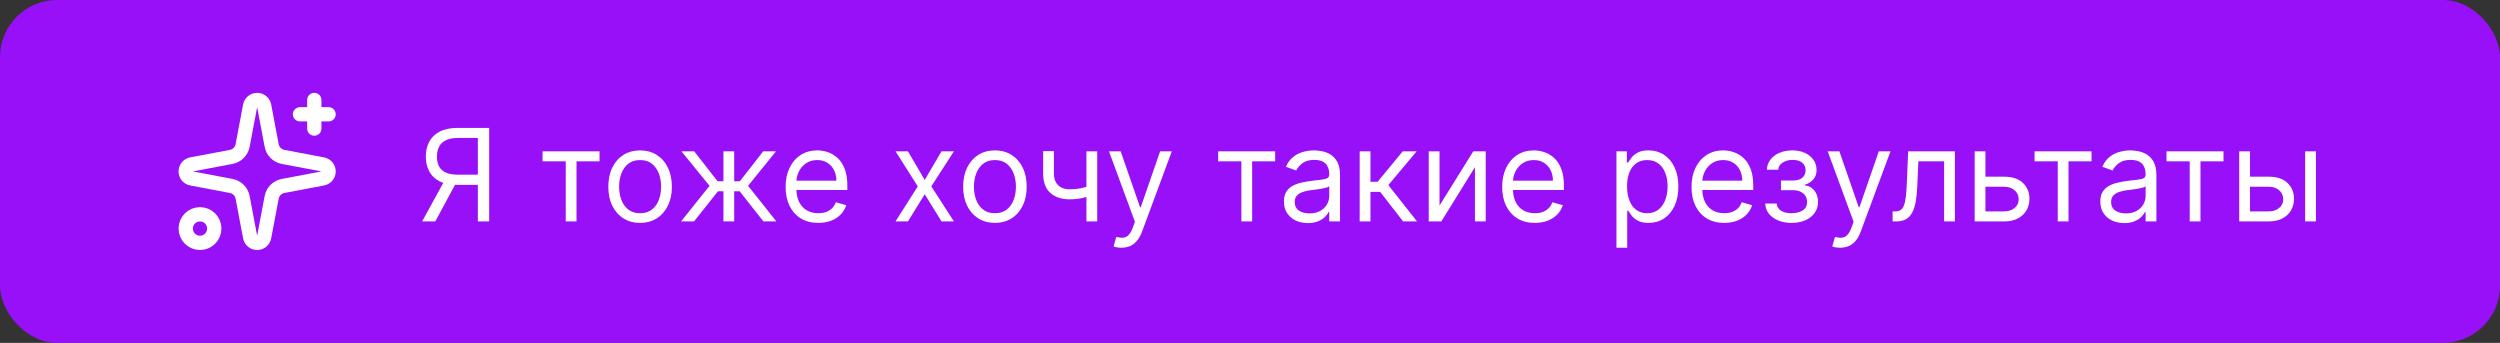
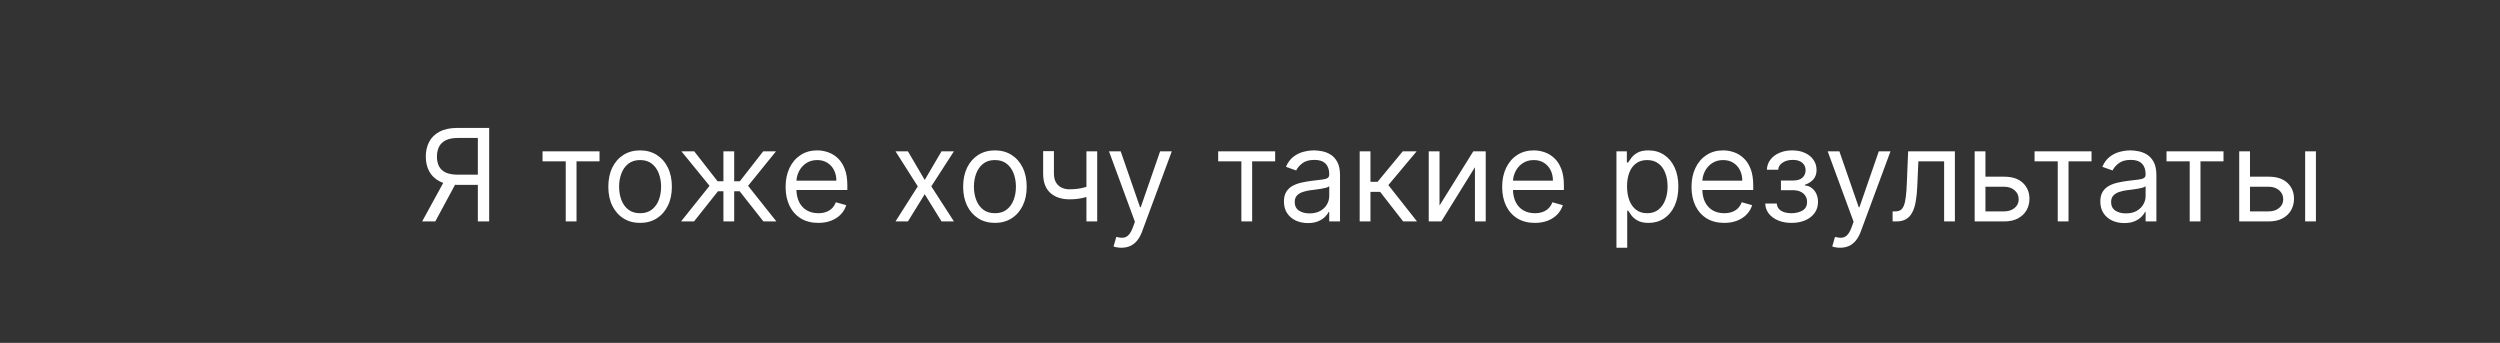
<svg xmlns="http://www.w3.org/2000/svg" width="350" height="48" viewBox="0 0 350 48" fill="none">
  <rect x="0" y="0" width="350" height="48" fill="#333333" stroke="none" />
-   <rect width="350" height="48" rx="8" fill="#9810F7" />
  <g clip-path="url(#clip0_128_259)">
    <path d="M35.017 14.814C35.06 14.585 35.181 14.377 35.361 14.228C35.541 14.079 35.767 13.998 36 13.998C36.233 13.998 36.459 14.079 36.639 14.228C36.818 14.377 36.94 14.585 36.983 14.814L38.034 20.372C38.109 20.767 38.301 21.131 38.585 21.415C38.869 21.699 39.233 21.891 39.628 21.966L45.186 23.017C45.415 23.06 45.623 23.181 45.772 23.361C45.921 23.541 46.002 23.767 46.002 24C46.002 24.233 45.921 24.459 45.772 24.639C45.623 24.818 45.415 24.94 45.186 24.983L39.628 26.034C39.233 26.109 38.869 26.301 38.585 26.585C38.301 26.869 38.109 27.233 38.034 27.628L36.983 33.186C36.94 33.415 36.818 33.623 36.639 33.772C36.459 33.921 36.233 34.002 36 34.002C35.767 34.002 35.541 33.921 35.361 33.772C35.181 33.623 35.06 33.415 35.017 33.186L33.966 27.628C33.891 27.233 33.699 26.869 33.415 26.585C33.131 26.301 32.767 26.109 32.372 26.034L26.814 24.983C26.585 24.94 26.377 24.818 26.228 24.639C26.079 24.459 25.998 24.233 25.998 24C25.998 23.767 26.079 23.541 26.228 23.361C26.377 23.181 26.585 23.06 26.814 23.017L32.372 21.966C32.767 21.891 33.131 21.699 33.415 21.415C33.699 21.131 33.891 20.767 33.966 20.372L35.017 14.814Z" stroke="white" stroke-width="2" stroke-linecap="round" stroke-linejoin="round" />
    <path d="M44 14V18" stroke="white" stroke-width="2" stroke-linecap="round" stroke-linejoin="round" />
    <path d="M46 16H42" stroke="white" stroke-width="2" stroke-linecap="round" stroke-linejoin="round" />
    <path d="M28 34C29.105 34 30 33.105 30 32C30 30.895 29.105 30 28 30C26.895 30 26 30.895 26 32C26 33.105 26.895 34 28 34Z" stroke="white" stroke-width="2" stroke-linecap="round" stroke-linejoin="round" />
  </g>
  <path d="M68.483 31H66.898V19.315H64.111C63.403 19.315 62.834 19.424 62.404 19.641C61.974 19.854 61.66 20.157 61.465 20.549C61.269 20.941 61.17 21.399 61.17 21.923C61.17 22.447 61.266 22.899 61.458 23.278C61.654 23.653 61.965 23.943 62.391 24.148C62.822 24.352 63.386 24.454 64.085 24.454H67.614V25.886H64.034C63.02 25.886 62.187 25.718 61.535 25.381C60.883 25.041 60.399 24.572 60.084 23.975C59.769 23.379 59.611 22.695 59.611 21.923C59.611 21.152 59.769 20.464 60.084 19.859C60.399 19.254 60.885 18.778 61.541 18.433C62.197 18.084 63.037 17.909 64.06 17.909H68.483V31ZM62.321 25.119H64.111L60.94 31H59.099L62.321 25.119ZM75.957 22.588V21.182H83.934V22.588H80.713V31H79.204V22.588H75.957ZM89.614 31.204C88.727 31.204 87.949 30.994 87.28 30.572C86.616 30.15 86.096 29.56 85.721 28.801C85.35 28.043 85.165 27.156 85.165 26.142C85.165 25.119 85.35 24.227 85.721 23.464C86.096 22.701 86.616 22.109 87.28 21.687C87.949 21.265 88.727 21.054 89.614 21.054C90.5 21.054 91.275 21.265 91.94 21.687C92.609 22.109 93.129 22.701 93.5 23.464C93.875 24.227 94.062 25.119 94.062 26.142C94.062 27.156 93.875 28.043 93.5 28.801C93.129 29.56 92.609 30.15 91.94 30.572C91.275 30.994 90.5 31.204 89.614 31.204ZM89.614 29.849C90.287 29.849 90.841 29.677 91.275 29.332C91.71 28.986 92.032 28.533 92.241 27.97C92.449 27.408 92.554 26.798 92.554 26.142C92.554 25.486 92.449 24.874 92.241 24.308C92.032 23.741 91.71 23.283 91.275 22.933C90.841 22.584 90.287 22.409 89.614 22.409C88.94 22.409 88.386 22.584 87.951 22.933C87.517 23.283 87.195 23.741 86.986 24.308C86.778 24.874 86.673 25.486 86.673 26.142C86.673 26.798 86.778 27.408 86.986 27.97C87.195 28.533 87.517 28.986 87.951 29.332C88.386 29.677 88.94 29.849 89.614 29.849ZM95.347 31L99.336 26.014L95.398 21.182H97.188L100.461 25.375H101.279V21.182H102.787V25.375H103.58L106.853 21.182H108.643L104.731 26.014L108.694 31H106.878L103.555 26.781H102.787V31H101.279V26.781H100.512L97.162 31H95.347ZM114.562 31.204C113.616 31.204 112.8 30.996 112.113 30.578C111.432 30.156 110.905 29.568 110.535 28.814C110.168 28.055 109.985 27.173 109.985 26.168C109.985 25.162 110.168 24.276 110.535 23.509C110.905 22.737 111.421 22.136 112.081 21.706C112.746 21.271 113.522 21.054 114.408 21.054C114.92 21.054 115.425 21.139 115.923 21.31C116.422 21.48 116.876 21.757 117.285 22.141C117.694 22.52 118.02 23.023 118.263 23.649C118.506 24.276 118.627 25.047 118.627 25.963V26.602H111.059V25.298H117.093C117.093 24.744 116.982 24.25 116.76 23.815C116.543 23.381 116.232 23.038 115.827 22.786C115.427 22.535 114.954 22.409 114.408 22.409C113.807 22.409 113.287 22.558 112.849 22.857C112.414 23.151 112.079 23.534 111.845 24.007C111.611 24.48 111.493 24.987 111.493 25.528V26.398C111.493 27.139 111.621 27.768 111.877 28.283C112.137 28.795 112.497 29.185 112.957 29.453C113.417 29.717 113.952 29.849 114.562 29.849C114.958 29.849 115.316 29.794 115.635 29.683C115.959 29.568 116.238 29.398 116.473 29.172C116.707 28.942 116.888 28.656 117.016 28.315L118.474 28.724C118.32 29.219 118.062 29.653 117.7 30.028C117.338 30.399 116.89 30.689 116.358 30.898C115.825 31.102 115.226 31.204 114.562 31.204ZM127.109 21.182L129.461 25.196L131.814 21.182H133.552L130.382 26.091L133.552 31H131.814L129.461 27.19L127.109 31H125.371L128.49 26.091L125.371 21.182H127.109ZM139.289 31.204C138.403 31.204 137.625 30.994 136.956 30.572C136.291 30.15 135.771 29.56 135.396 28.801C135.026 28.043 134.84 27.156 134.84 26.142C134.84 25.119 135.026 24.227 135.396 23.464C135.771 22.701 136.291 22.109 136.956 21.687C137.625 21.265 138.403 21.054 139.289 21.054C140.176 21.054 140.951 21.265 141.616 21.687C142.285 22.109 142.805 22.701 143.176 23.464C143.551 24.227 143.738 25.119 143.738 26.142C143.738 27.156 143.551 28.043 143.176 28.801C142.805 29.56 142.285 30.15 141.616 30.572C140.951 30.994 140.176 31.204 139.289 31.204ZM139.289 29.849C139.963 29.849 140.517 29.677 140.951 29.332C141.386 28.986 141.708 28.533 141.916 27.97C142.125 27.408 142.23 26.798 142.23 26.142C142.23 25.486 142.125 24.874 141.916 24.308C141.708 23.741 141.386 23.283 140.951 22.933C140.517 22.584 139.963 22.409 139.289 22.409C138.616 22.409 138.062 22.584 137.627 22.933C137.193 23.283 136.871 23.741 136.662 24.308C136.453 24.874 136.349 25.486 136.349 26.142C136.349 26.798 136.453 27.408 136.662 27.97C136.871 28.533 137.193 28.986 137.627 29.332C138.062 29.677 138.616 29.849 139.289 29.849ZM153.609 21.182V31H152.1V21.182H153.609ZM153.021 25.861V27.267C152.68 27.395 152.341 27.508 152.005 27.606C151.668 27.7 151.314 27.774 150.944 27.829C150.573 27.881 150.166 27.906 149.723 27.906C148.61 27.906 147.718 27.606 147.044 27.005C146.375 26.404 146.041 25.503 146.041 24.301V21.156H147.549V24.301C147.549 24.804 147.645 25.217 147.837 25.541C148.029 25.865 148.289 26.106 148.617 26.264C148.945 26.421 149.314 26.5 149.723 26.5C150.362 26.5 150.939 26.442 151.455 26.327C151.975 26.208 152.497 26.053 153.021 25.861ZM156.997 34.682C156.741 34.682 156.513 34.66 156.313 34.618C156.113 34.58 155.974 34.541 155.897 34.503L156.281 33.173C156.647 33.267 156.971 33.301 157.252 33.276C157.534 33.25 157.783 33.124 158 32.898C158.222 32.677 158.424 32.317 158.608 31.818L158.889 31.051L155.258 21.182H156.895L159.605 29.006H159.707L162.417 21.182H164.054L159.886 32.432C159.699 32.939 159.466 33.359 159.189 33.691C158.912 34.028 158.591 34.277 158.224 34.439C157.862 34.601 157.453 34.682 156.997 34.682ZM170.545 22.588V21.182H178.522V22.588H175.3V31H173.792V22.588H170.545ZM183.102 31.23C182.48 31.23 181.915 31.113 181.408 30.879C180.901 30.64 180.498 30.297 180.2 29.849C179.902 29.398 179.752 28.852 179.752 28.213C179.752 27.651 179.863 27.195 180.085 26.845C180.306 26.491 180.603 26.215 180.973 26.014C181.344 25.814 181.753 25.665 182.201 25.567C182.652 25.465 183.106 25.384 183.562 25.324C184.159 25.247 184.642 25.19 185.013 25.151C185.388 25.109 185.661 25.038 185.831 24.94C186.006 24.842 186.093 24.672 186.093 24.429V24.378C186.093 23.747 185.921 23.257 185.576 22.908C185.235 22.558 184.717 22.384 184.022 22.384C183.302 22.384 182.738 22.541 182.328 22.857C181.919 23.172 181.632 23.509 181.466 23.866L180.034 23.355C180.289 22.759 180.63 22.294 181.056 21.962C181.487 21.625 181.956 21.391 182.463 21.259C182.974 21.122 183.477 21.054 183.971 21.054C184.287 21.054 184.649 21.092 185.058 21.169C185.471 21.241 185.87 21.393 186.253 21.623C186.641 21.853 186.963 22.2 187.218 22.665C187.474 23.129 187.602 23.751 187.602 24.531V31H186.093V29.671H186.017C185.914 29.884 185.744 30.111 185.505 30.354C185.267 30.597 184.949 30.804 184.553 30.974C184.157 31.145 183.673 31.23 183.102 31.23ZM183.332 29.875C183.929 29.875 184.431 29.758 184.841 29.523C185.254 29.289 185.565 28.986 185.774 28.616C185.987 28.245 186.093 27.855 186.093 27.446V26.065C186.029 26.142 185.889 26.212 185.672 26.276C185.458 26.336 185.211 26.389 184.93 26.436C184.653 26.479 184.382 26.517 184.118 26.551C183.858 26.581 183.647 26.607 183.485 26.628C183.093 26.679 182.727 26.762 182.386 26.877C182.049 26.988 181.777 27.156 181.568 27.382C181.363 27.604 181.261 27.906 181.261 28.29C181.261 28.814 181.455 29.21 181.843 29.479C182.235 29.743 182.731 29.875 183.332 29.875ZM190.355 31V21.182H191.864V25.452H192.861L196.389 21.182H198.333L194.369 25.912L198.384 31H196.441L193.219 26.858H191.864V31H190.355ZM201.532 28.776L206.262 21.182H208.001V31H206.492V23.406L201.787 31H200.023V21.182H201.532V28.776ZM214.88 31.204C213.934 31.204 213.118 30.996 212.432 30.578C211.75 30.156 211.224 29.568 210.853 28.814C210.487 28.055 210.303 27.173 210.303 26.168C210.303 25.162 210.487 24.276 210.853 23.509C211.224 22.737 211.739 22.136 212.4 21.706C213.065 21.271 213.84 21.054 214.727 21.054C215.238 21.054 215.743 21.139 216.241 21.31C216.74 21.48 217.194 21.757 217.603 22.141C218.012 22.52 218.338 23.023 218.581 23.649C218.824 24.276 218.945 25.047 218.945 25.963V26.602H211.377V25.298H217.411C217.411 24.744 217.3 24.25 217.079 23.815C216.862 23.381 216.55 23.038 216.146 22.786C215.745 22.535 215.272 22.409 214.727 22.409C214.126 22.409 213.606 22.558 213.167 22.857C212.732 23.151 212.398 23.534 212.163 24.007C211.929 24.48 211.812 24.987 211.812 25.528V26.398C211.812 27.139 211.94 27.768 212.195 28.283C212.455 28.795 212.815 29.185 213.276 29.453C213.736 29.717 214.271 29.849 214.88 29.849C215.276 29.849 215.634 29.794 215.954 29.683C216.278 29.568 216.557 29.398 216.791 29.172C217.026 28.942 217.207 28.656 217.335 28.315L218.792 28.724C218.638 29.219 218.381 29.653 218.018 30.028C217.656 30.399 217.209 30.689 216.676 30.898C216.143 31.102 215.545 31.204 214.88 31.204ZM226.303 34.682V21.182H227.76V22.741H227.939C228.05 22.571 228.203 22.354 228.399 22.09C228.599 21.821 228.885 21.582 229.256 21.374C229.631 21.16 230.138 21.054 230.777 21.054C231.604 21.054 232.332 21.261 232.963 21.674C233.594 22.087 234.086 22.673 234.44 23.432C234.793 24.19 234.97 25.085 234.97 26.116C234.97 27.156 234.793 28.058 234.44 28.82C234.086 29.579 233.596 30.167 232.969 30.584C232.343 30.998 231.621 31.204 230.803 31.204C230.172 31.204 229.667 31.1 229.288 30.891C228.908 30.678 228.616 30.438 228.412 30.169C228.207 29.896 228.05 29.671 227.939 29.491H227.811V34.682H226.303ZM227.786 26.091C227.786 26.832 227.894 27.486 228.112 28.053C228.329 28.616 228.646 29.057 229.064 29.376C229.482 29.692 229.993 29.849 230.598 29.849C231.229 29.849 231.755 29.683 232.177 29.351C232.603 29.014 232.923 28.562 233.136 27.996C233.353 27.425 233.462 26.79 233.462 26.091C233.462 25.401 233.355 24.778 233.142 24.224C232.933 23.666 232.616 23.225 232.19 22.901C231.768 22.573 231.237 22.409 230.598 22.409C229.984 22.409 229.469 22.565 229.051 22.876C228.634 23.183 228.318 23.613 228.105 24.167C227.892 24.717 227.786 25.358 227.786 26.091ZM241.388 31.204C240.442 31.204 239.626 30.996 238.94 30.578C238.258 30.156 237.732 29.568 237.361 28.814C236.994 28.055 236.811 27.173 236.811 26.168C236.811 25.162 236.994 24.276 237.361 23.509C237.732 22.737 238.247 22.136 238.908 21.706C239.572 21.271 240.348 21.054 241.234 21.054C241.746 21.054 242.251 21.139 242.749 21.31C243.248 21.48 243.702 21.757 244.111 22.141C244.52 22.52 244.846 23.023 245.089 23.649C245.332 24.276 245.453 25.047 245.453 25.963V26.602H237.885V25.298H243.919C243.919 24.744 243.808 24.25 243.587 23.815C243.369 23.381 243.058 23.038 242.653 22.786C242.253 22.535 241.78 22.409 241.234 22.409C240.634 22.409 240.114 22.558 239.675 22.857C239.24 23.151 238.906 23.534 238.671 24.007C238.437 24.48 238.32 24.987 238.32 25.528V26.398C238.32 27.139 238.447 27.768 238.703 28.283C238.963 28.795 239.323 29.185 239.783 29.453C240.244 29.717 240.778 29.849 241.388 29.849C241.784 29.849 242.142 29.794 242.462 29.683C242.786 29.568 243.065 29.398 243.299 29.172C243.533 28.942 243.714 28.656 243.842 28.315L245.3 28.724C245.146 29.219 244.888 29.653 244.526 30.028C244.164 30.399 243.717 30.689 243.184 30.898C242.651 31.102 242.053 31.204 241.388 31.204ZM247.134 28.494H248.745C248.779 28.938 248.979 29.274 249.346 29.504C249.717 29.734 250.198 29.849 250.79 29.849C251.396 29.849 251.913 29.726 252.344 29.479C252.774 29.227 252.989 28.822 252.989 28.264C252.989 27.936 252.908 27.651 252.746 27.408C252.585 27.16 252.357 26.969 252.062 26.832C251.768 26.696 251.421 26.628 251.021 26.628H249.333V25.273H251.021C251.621 25.273 252.065 25.136 252.35 24.864C252.64 24.591 252.785 24.25 252.785 23.841C252.785 23.402 252.629 23.05 252.318 22.786C252.007 22.518 251.566 22.384 250.995 22.384C250.42 22.384 249.94 22.514 249.557 22.773C249.173 23.029 248.971 23.359 248.95 23.764H247.364C247.381 23.236 247.543 22.769 247.85 22.364C248.157 21.955 248.575 21.636 249.103 21.405C249.631 21.171 250.237 21.054 250.918 21.054C251.609 21.054 252.207 21.175 252.714 21.418C253.226 21.657 253.62 21.983 253.897 22.396C254.178 22.805 254.319 23.27 254.319 23.79C254.319 24.344 254.163 24.791 253.852 25.132C253.541 25.473 253.151 25.716 252.683 25.861V25.963C253.053 25.989 253.375 26.108 253.648 26.321C253.925 26.53 254.14 26.805 254.293 27.146C254.447 27.482 254.523 27.855 254.523 28.264C254.523 28.861 254.364 29.381 254.044 29.824C253.724 30.263 253.286 30.604 252.727 30.847C252.169 31.085 251.532 31.204 250.816 31.204C250.121 31.204 249.499 31.092 248.95 30.866C248.4 30.636 247.963 30.318 247.639 29.913C247.32 29.504 247.151 29.031 247.134 28.494ZM257.614 34.682C257.358 34.682 257.13 34.66 256.93 34.618C256.73 34.58 256.591 34.541 256.515 34.503L256.898 33.173C257.265 33.267 257.588 33.301 257.87 33.276C258.151 33.25 258.4 33.124 258.618 32.898C258.839 32.677 259.042 32.317 259.225 31.818L259.506 31.051L255.875 21.182H257.512L260.222 29.006H260.324L263.034 21.182H264.671L260.503 32.432C260.316 32.939 260.083 33.359 259.806 33.691C259.529 34.028 259.208 34.277 258.841 34.439C258.479 34.601 258.07 34.682 257.614 34.682ZM264.966 31V29.594H265.324C265.618 29.594 265.863 29.536 266.059 29.421C266.256 29.302 266.413 29.095 266.532 28.801C266.656 28.503 266.75 28.09 266.814 27.561C266.882 27.028 266.931 26.351 266.961 25.528L267.14 21.182H273.685V31H272.177V22.588H268.572L268.418 26.091C268.384 26.896 268.312 27.606 268.201 28.22C268.094 28.829 267.93 29.34 267.709 29.754C267.491 30.167 267.202 30.478 266.839 30.687C266.477 30.896 266.023 31 265.478 31H264.966ZM277.757 24.736H280.569C281.72 24.736 282.6 25.028 283.209 25.611C283.819 26.195 284.123 26.935 284.123 27.829C284.123 28.418 283.987 28.952 283.714 29.434C283.442 29.911 283.041 30.293 282.513 30.578C281.984 30.859 281.336 31 280.569 31H276.453V21.182H277.961V29.594H280.569C281.166 29.594 281.656 29.436 282.04 29.121C282.423 28.805 282.615 28.401 282.615 27.906C282.615 27.386 282.423 26.962 282.04 26.634C281.656 26.306 281.166 26.142 280.569 26.142H277.757V24.736ZM284.838 22.588V21.182H292.815V22.588H289.593V31H288.085V22.588H284.838ZM297.395 31.23C296.773 31.23 296.208 31.113 295.701 30.879C295.194 30.64 294.791 30.297 294.493 29.849C294.195 29.398 294.045 28.852 294.045 28.213C294.045 27.651 294.156 27.195 294.378 26.845C294.599 26.491 294.896 26.215 295.266 26.014C295.637 25.814 296.046 25.665 296.494 25.567C296.945 25.465 297.399 25.384 297.855 25.324C298.452 25.247 298.935 25.19 299.306 25.151C299.681 25.109 299.954 25.038 300.124 24.94C300.299 24.842 300.386 24.672 300.386 24.429V24.378C300.386 23.747 300.214 23.257 299.869 22.908C299.528 22.558 299.01 22.384 298.315 22.384C297.595 22.384 297.031 22.541 296.621 22.857C296.212 23.172 295.925 23.509 295.759 23.866L294.327 23.355C294.582 22.759 294.923 22.294 295.349 21.962C295.78 21.625 296.249 21.391 296.756 21.259C297.267 21.122 297.77 21.054 298.264 21.054C298.58 21.054 298.942 21.092 299.351 21.169C299.764 21.241 300.163 21.393 300.546 21.623C300.934 21.853 301.256 22.2 301.511 22.665C301.767 23.129 301.895 23.751 301.895 24.531V31H300.386V29.671H300.31C300.207 29.884 300.037 30.111 299.798 30.354C299.56 30.597 299.242 30.804 298.846 30.974C298.45 31.145 297.966 31.23 297.395 31.23ZM297.625 29.875C298.222 29.875 298.724 29.758 299.134 29.523C299.547 29.289 299.858 28.986 300.067 28.616C300.28 28.245 300.386 27.855 300.386 27.446V26.065C300.322 26.142 300.182 26.212 299.964 26.276C299.751 26.336 299.504 26.389 299.223 26.436C298.946 26.479 298.675 26.517 298.411 26.551C298.151 26.581 297.94 26.607 297.778 26.628C297.386 26.679 297.02 26.762 296.679 26.877C296.342 26.988 296.07 27.156 295.861 27.382C295.656 27.604 295.554 27.906 295.554 28.29C295.554 28.814 295.748 29.21 296.136 29.479C296.528 29.743 297.024 29.875 297.625 29.875ZM303.312 22.588V21.182H311.29V22.588H308.068V31H306.559V22.588H303.312ZM314.794 24.736H317.607C318.757 24.736 319.637 25.028 320.246 25.611C320.856 26.195 321.161 26.935 321.161 27.829C321.161 28.418 321.024 28.952 320.751 29.434C320.479 29.911 320.078 30.293 319.55 30.578C319.021 30.859 318.374 31 317.607 31H313.49V21.182H314.999V29.594H317.607C318.203 29.594 318.693 29.436 319.077 29.121C319.46 28.805 319.652 28.401 319.652 27.906C319.652 27.386 319.46 26.962 319.077 26.634C318.693 26.306 318.203 26.142 317.607 26.142H314.794V24.736ZM322.72 31V21.182H324.229V31H322.72Z" fill="white" />
  <defs>
    <clipPath id="clip0_128_259">
-       <rect width="24" height="24" fill="white" transform="translate(24 12)" />
-     </clipPath>
+       </clipPath>
  </defs>
</svg>